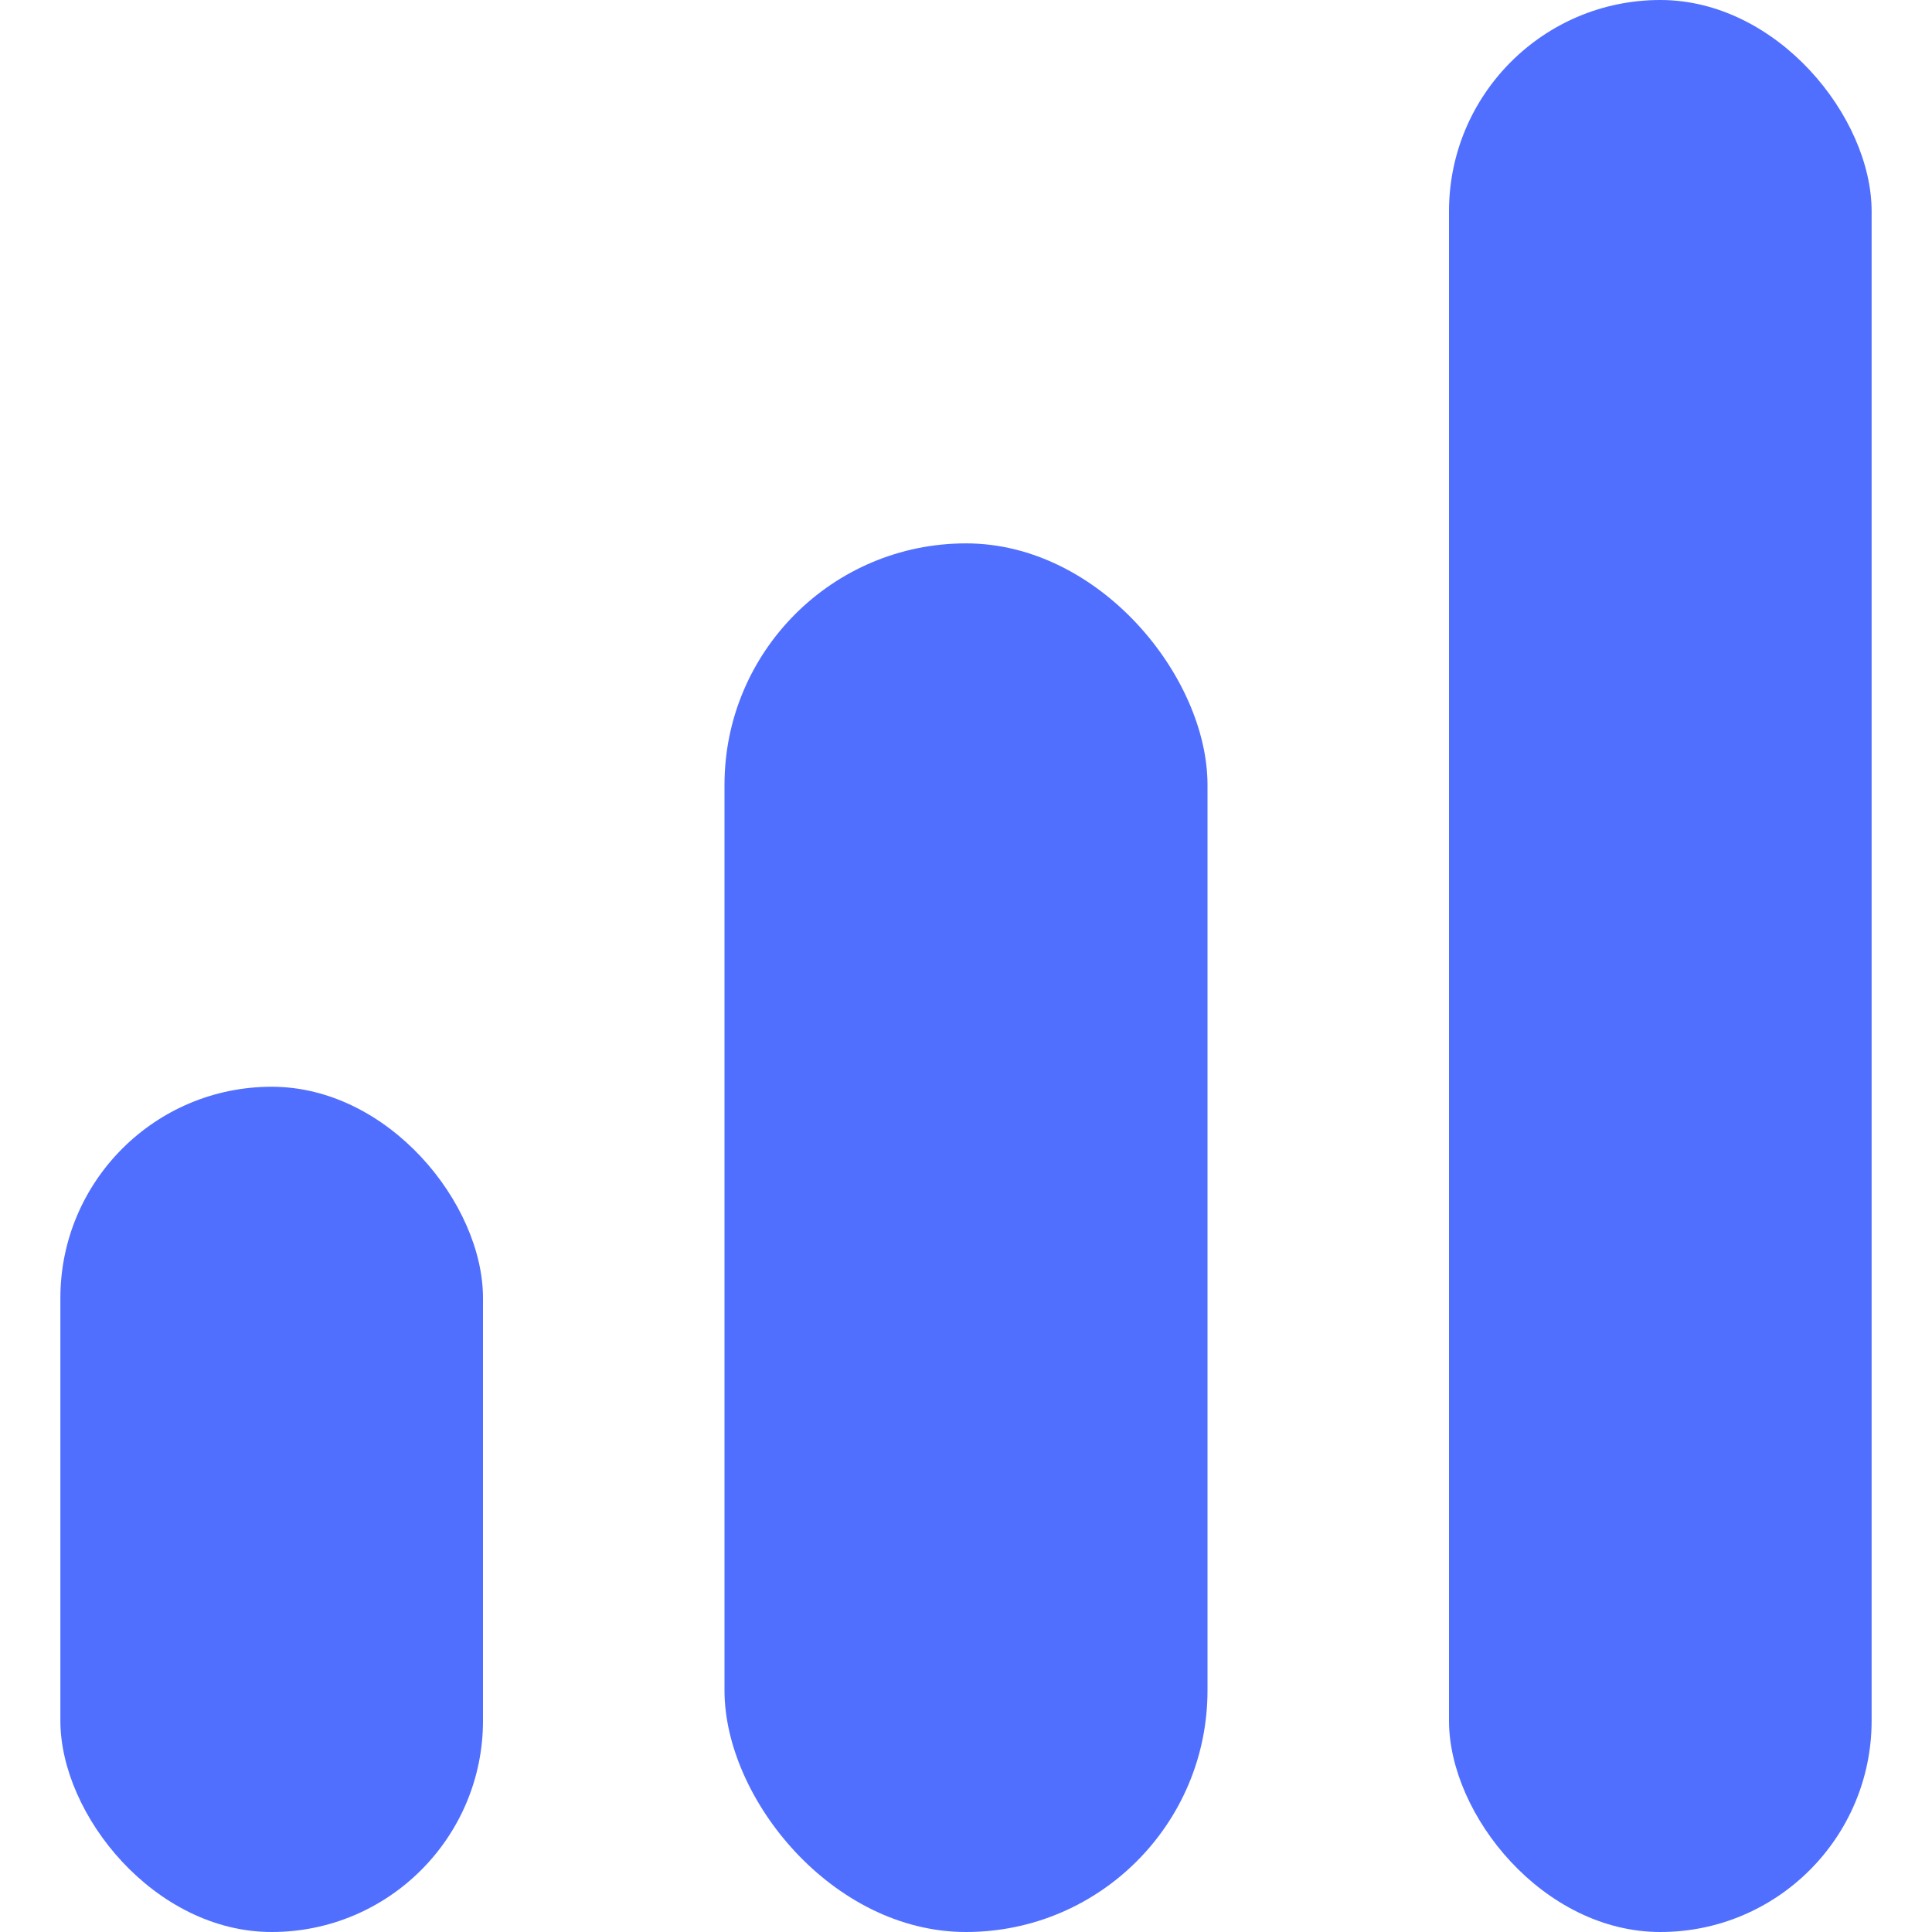
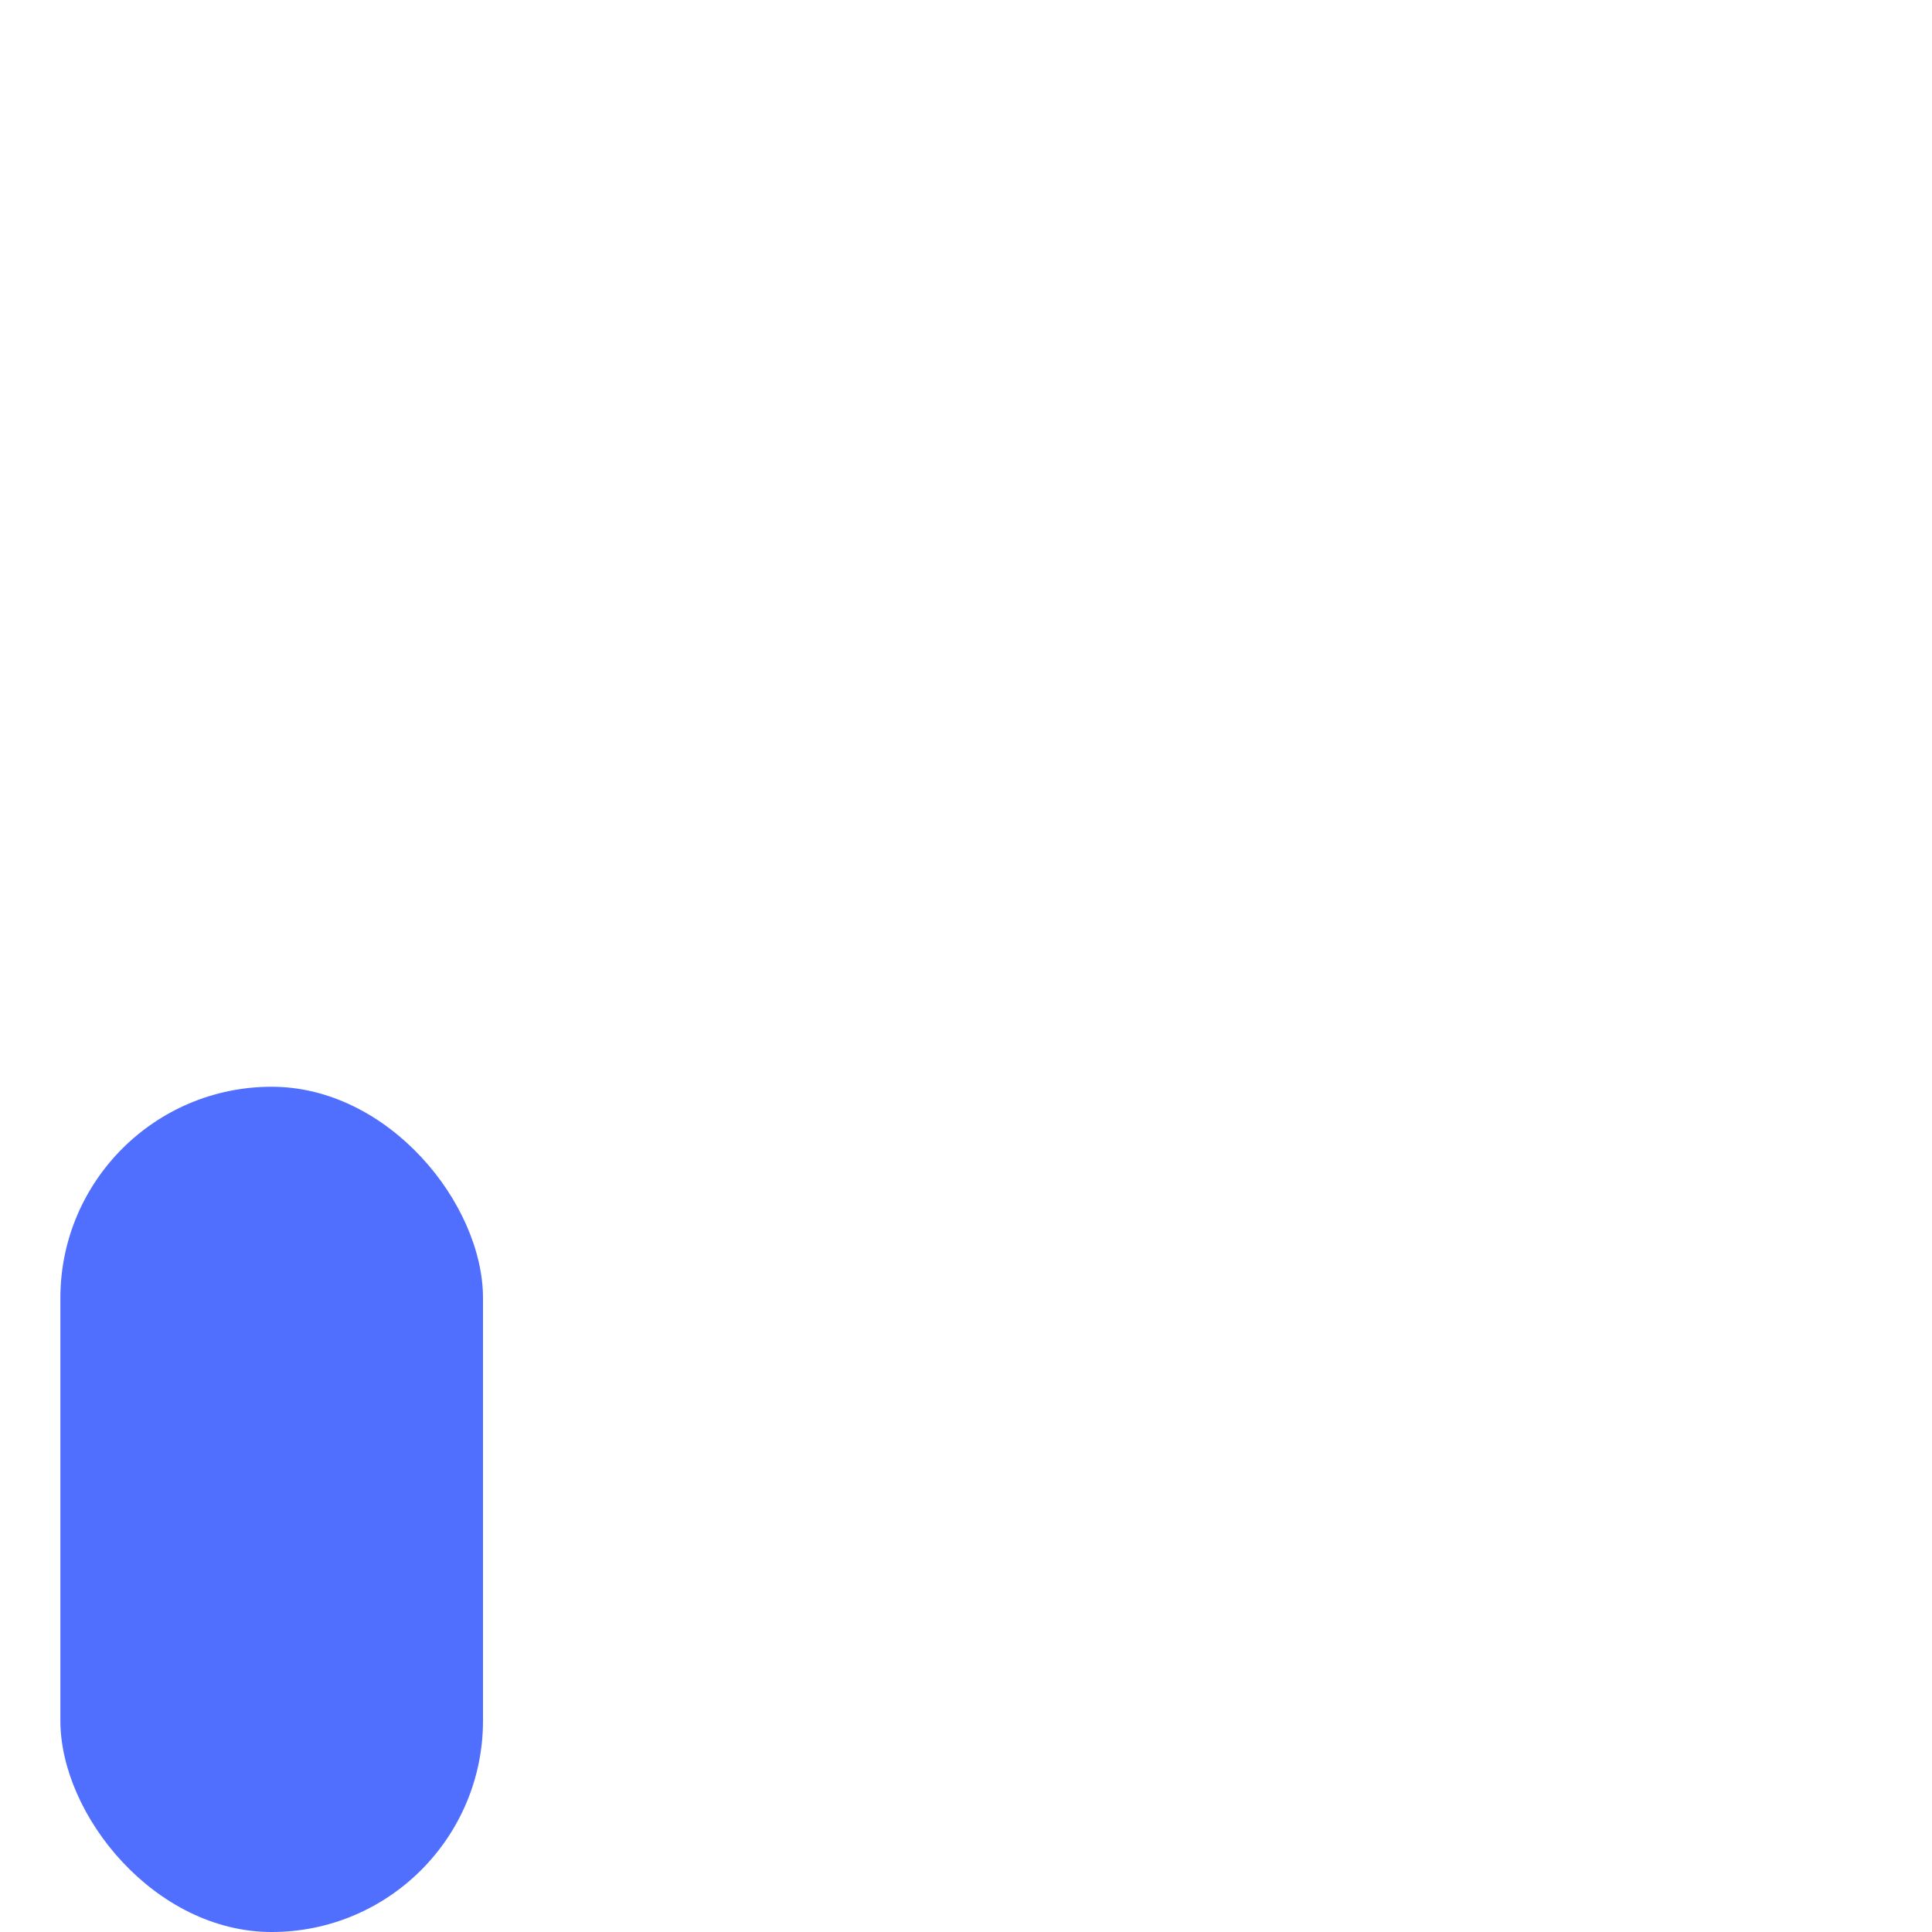
<svg xmlns="http://www.w3.org/2000/svg" width="32" height="32" viewBox="0 0 32 32" fill="none">
  <rect x="1" y="18" width="7" height="14" rx="3.5" fill="#506FFF" />
-   <rect x="12" y="9" width="8" height="23" rx="4" fill="#506FFF" />
-   <rect x="24" width="7" height="32" rx="3.5" fill="#506FFF" />
</svg>